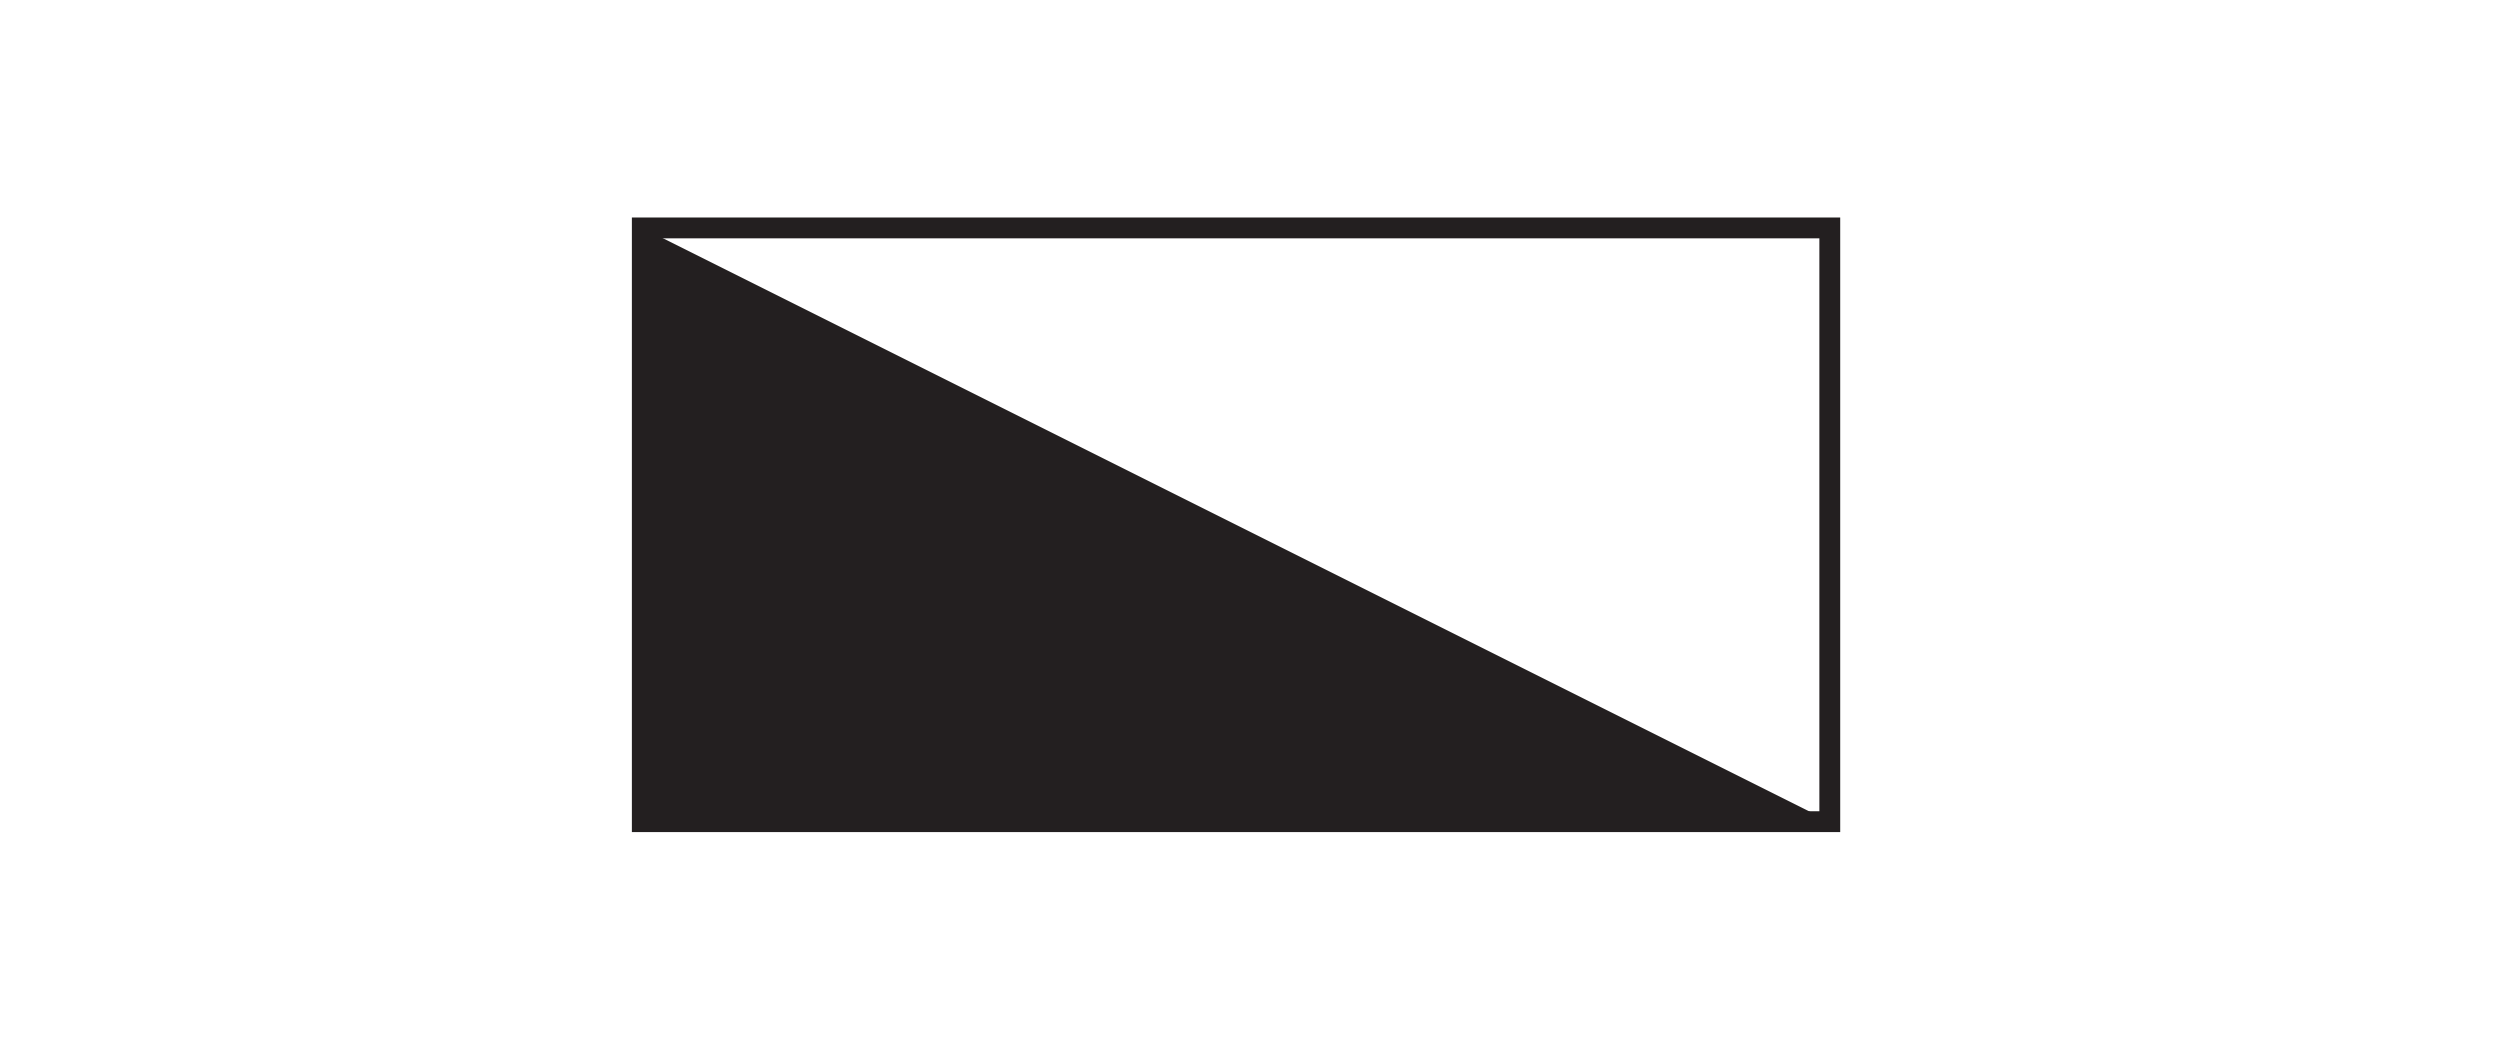
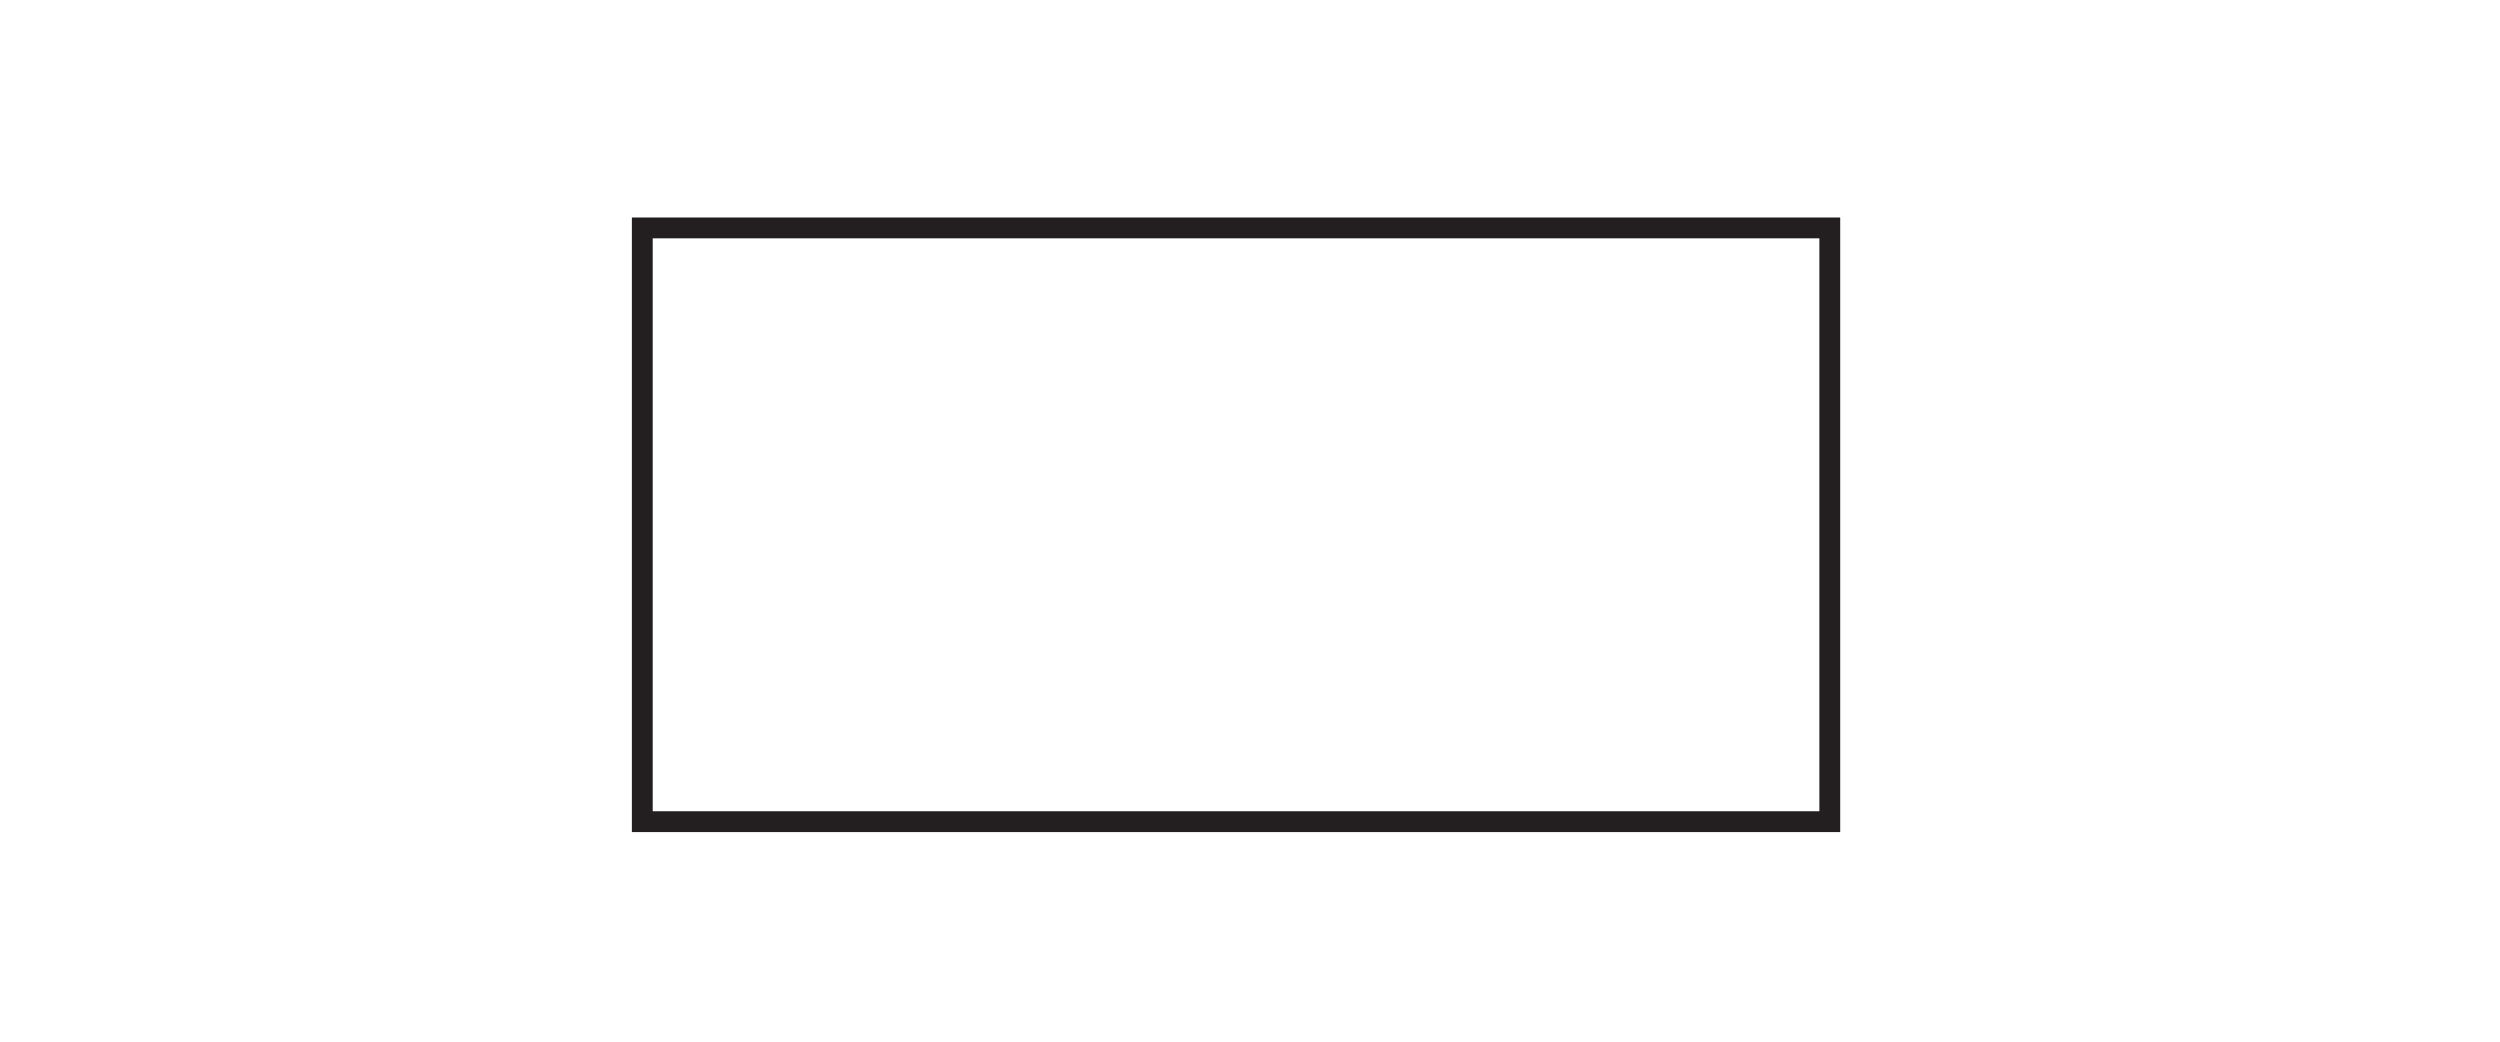
<svg xmlns="http://www.w3.org/2000/svg" viewBox="0 0 120 50">
  <defs>
    <style>.a{fill:none;stroke:#231f20;}.b{fill:#231f20;}</style>
  </defs>
  <title>light-2x4-emerg</title>
  <rect class="a" x="30.83" y="10.94" width="57" height="28.5" />
-   <polygon class="b" points="30.83 10.94 30.83 39.44 87.83 39.44 30.83 10.94" />
</svg>